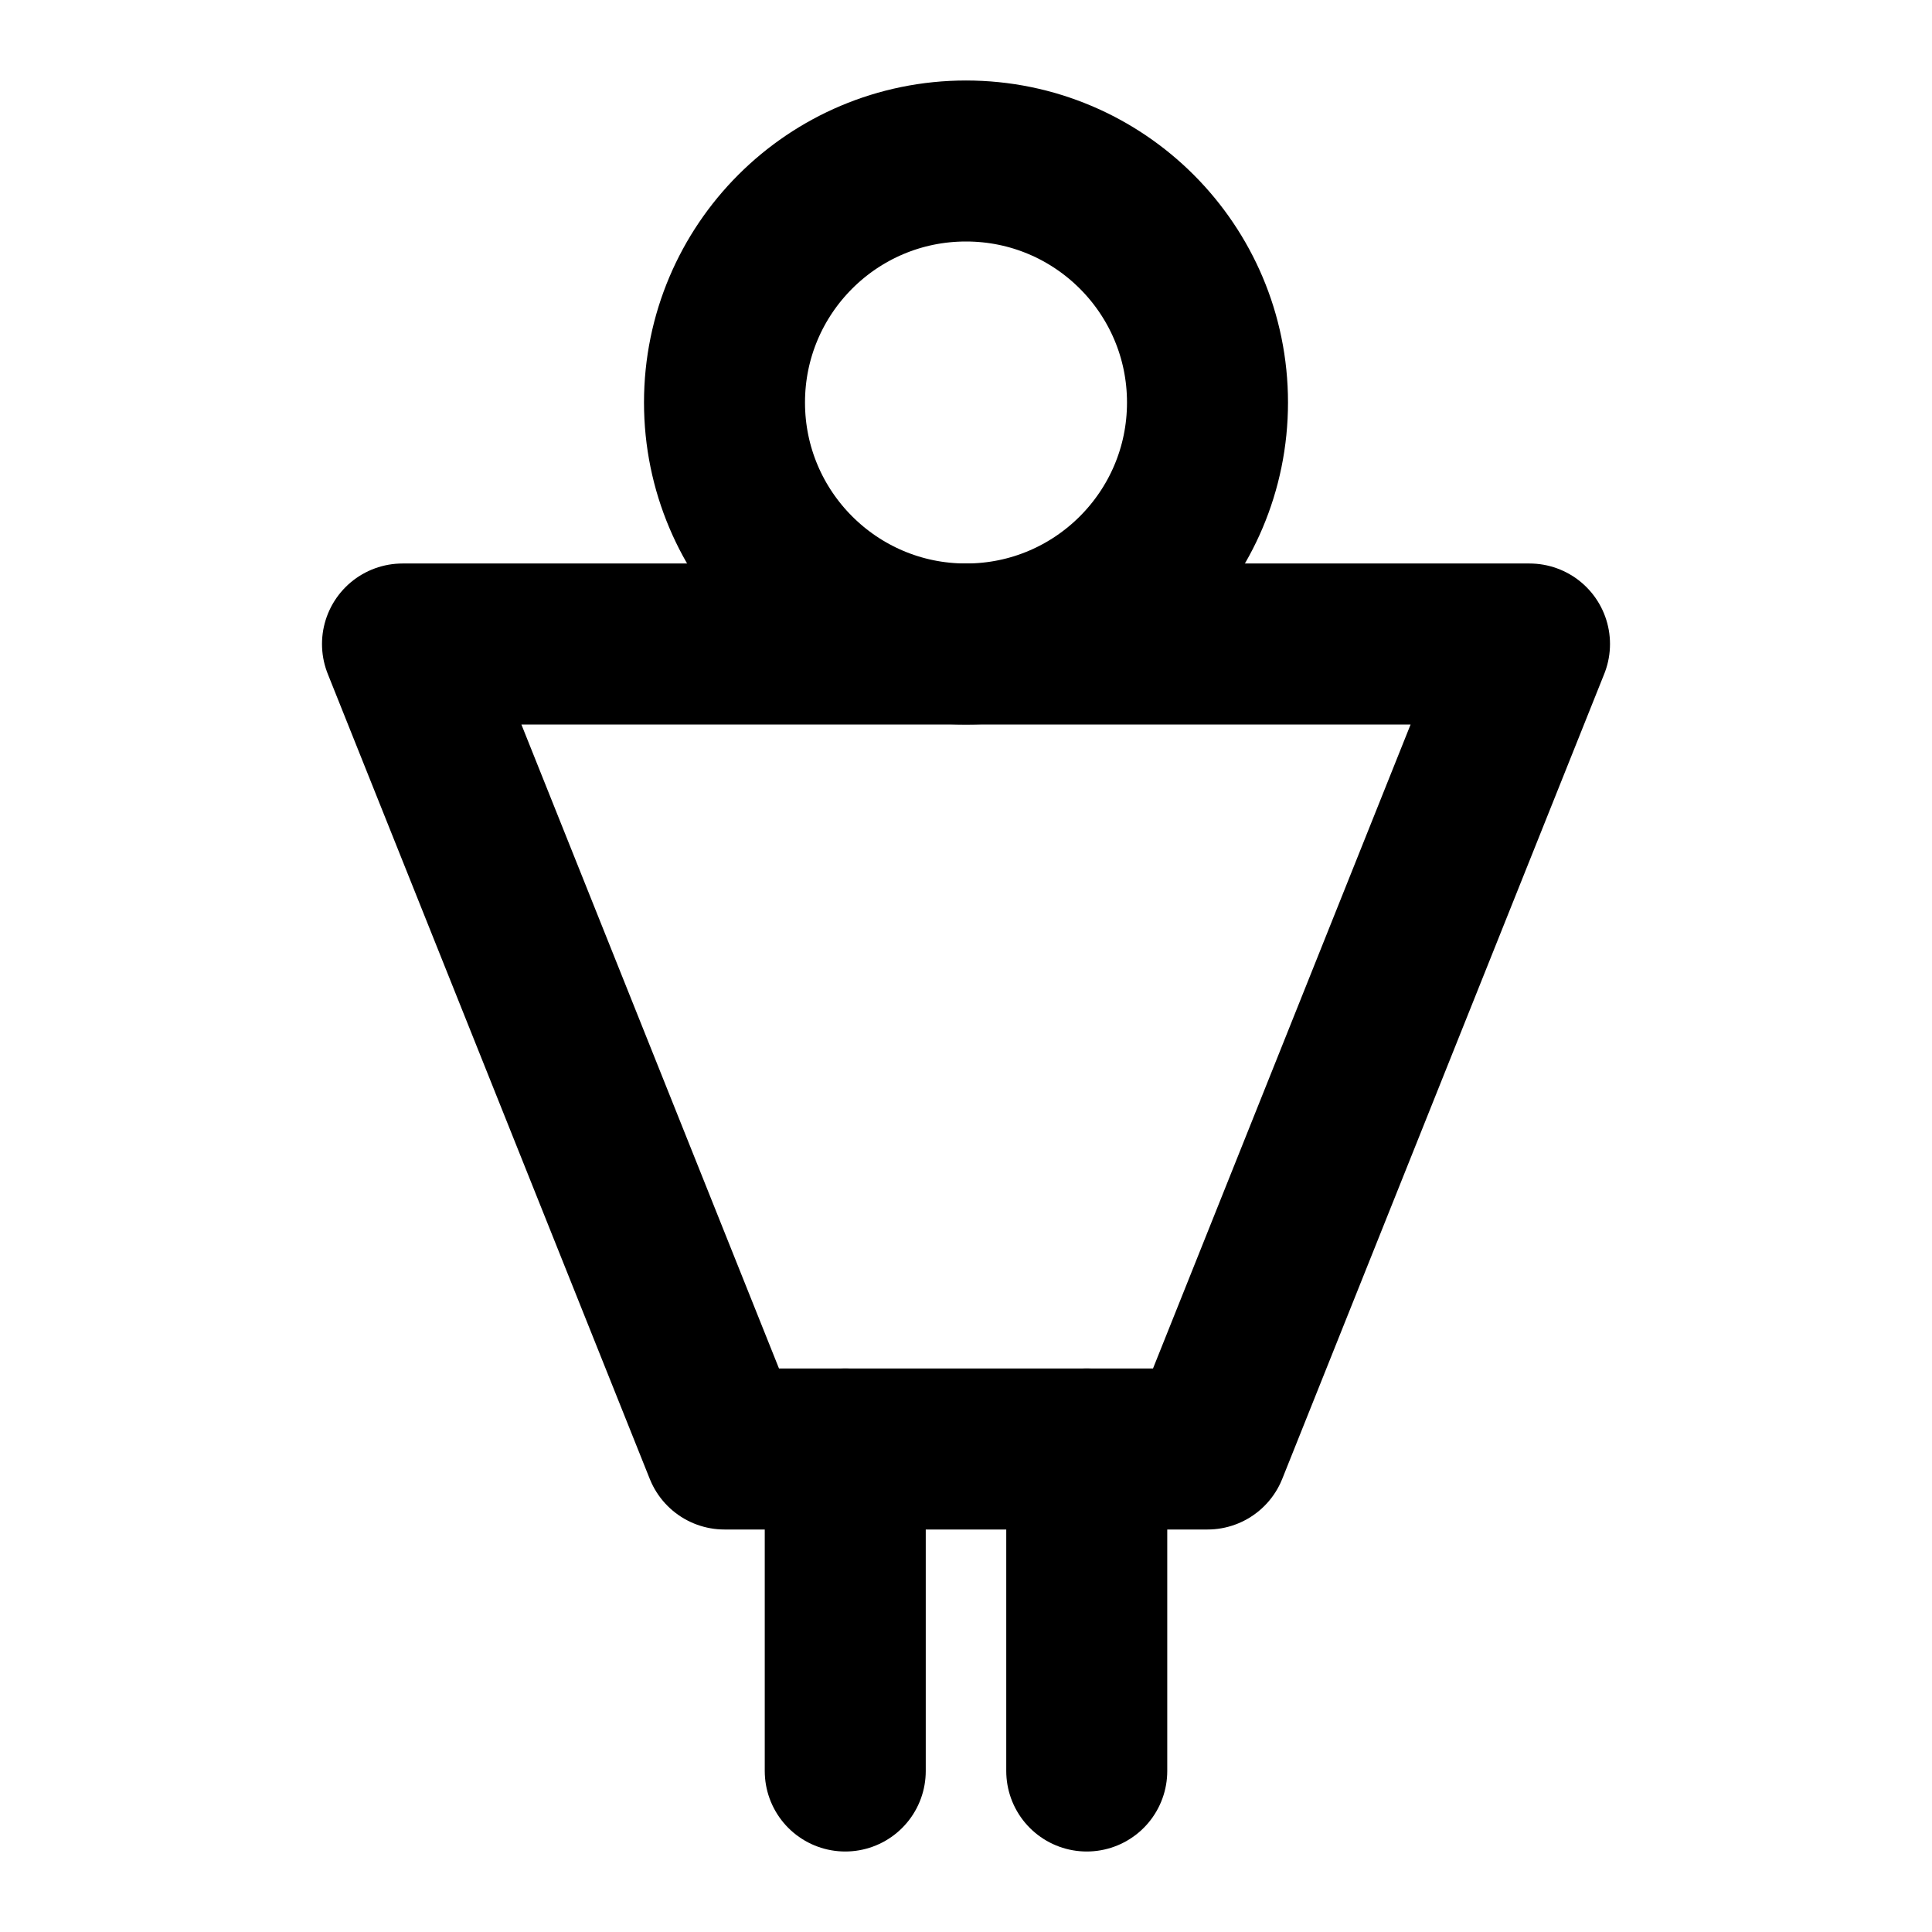
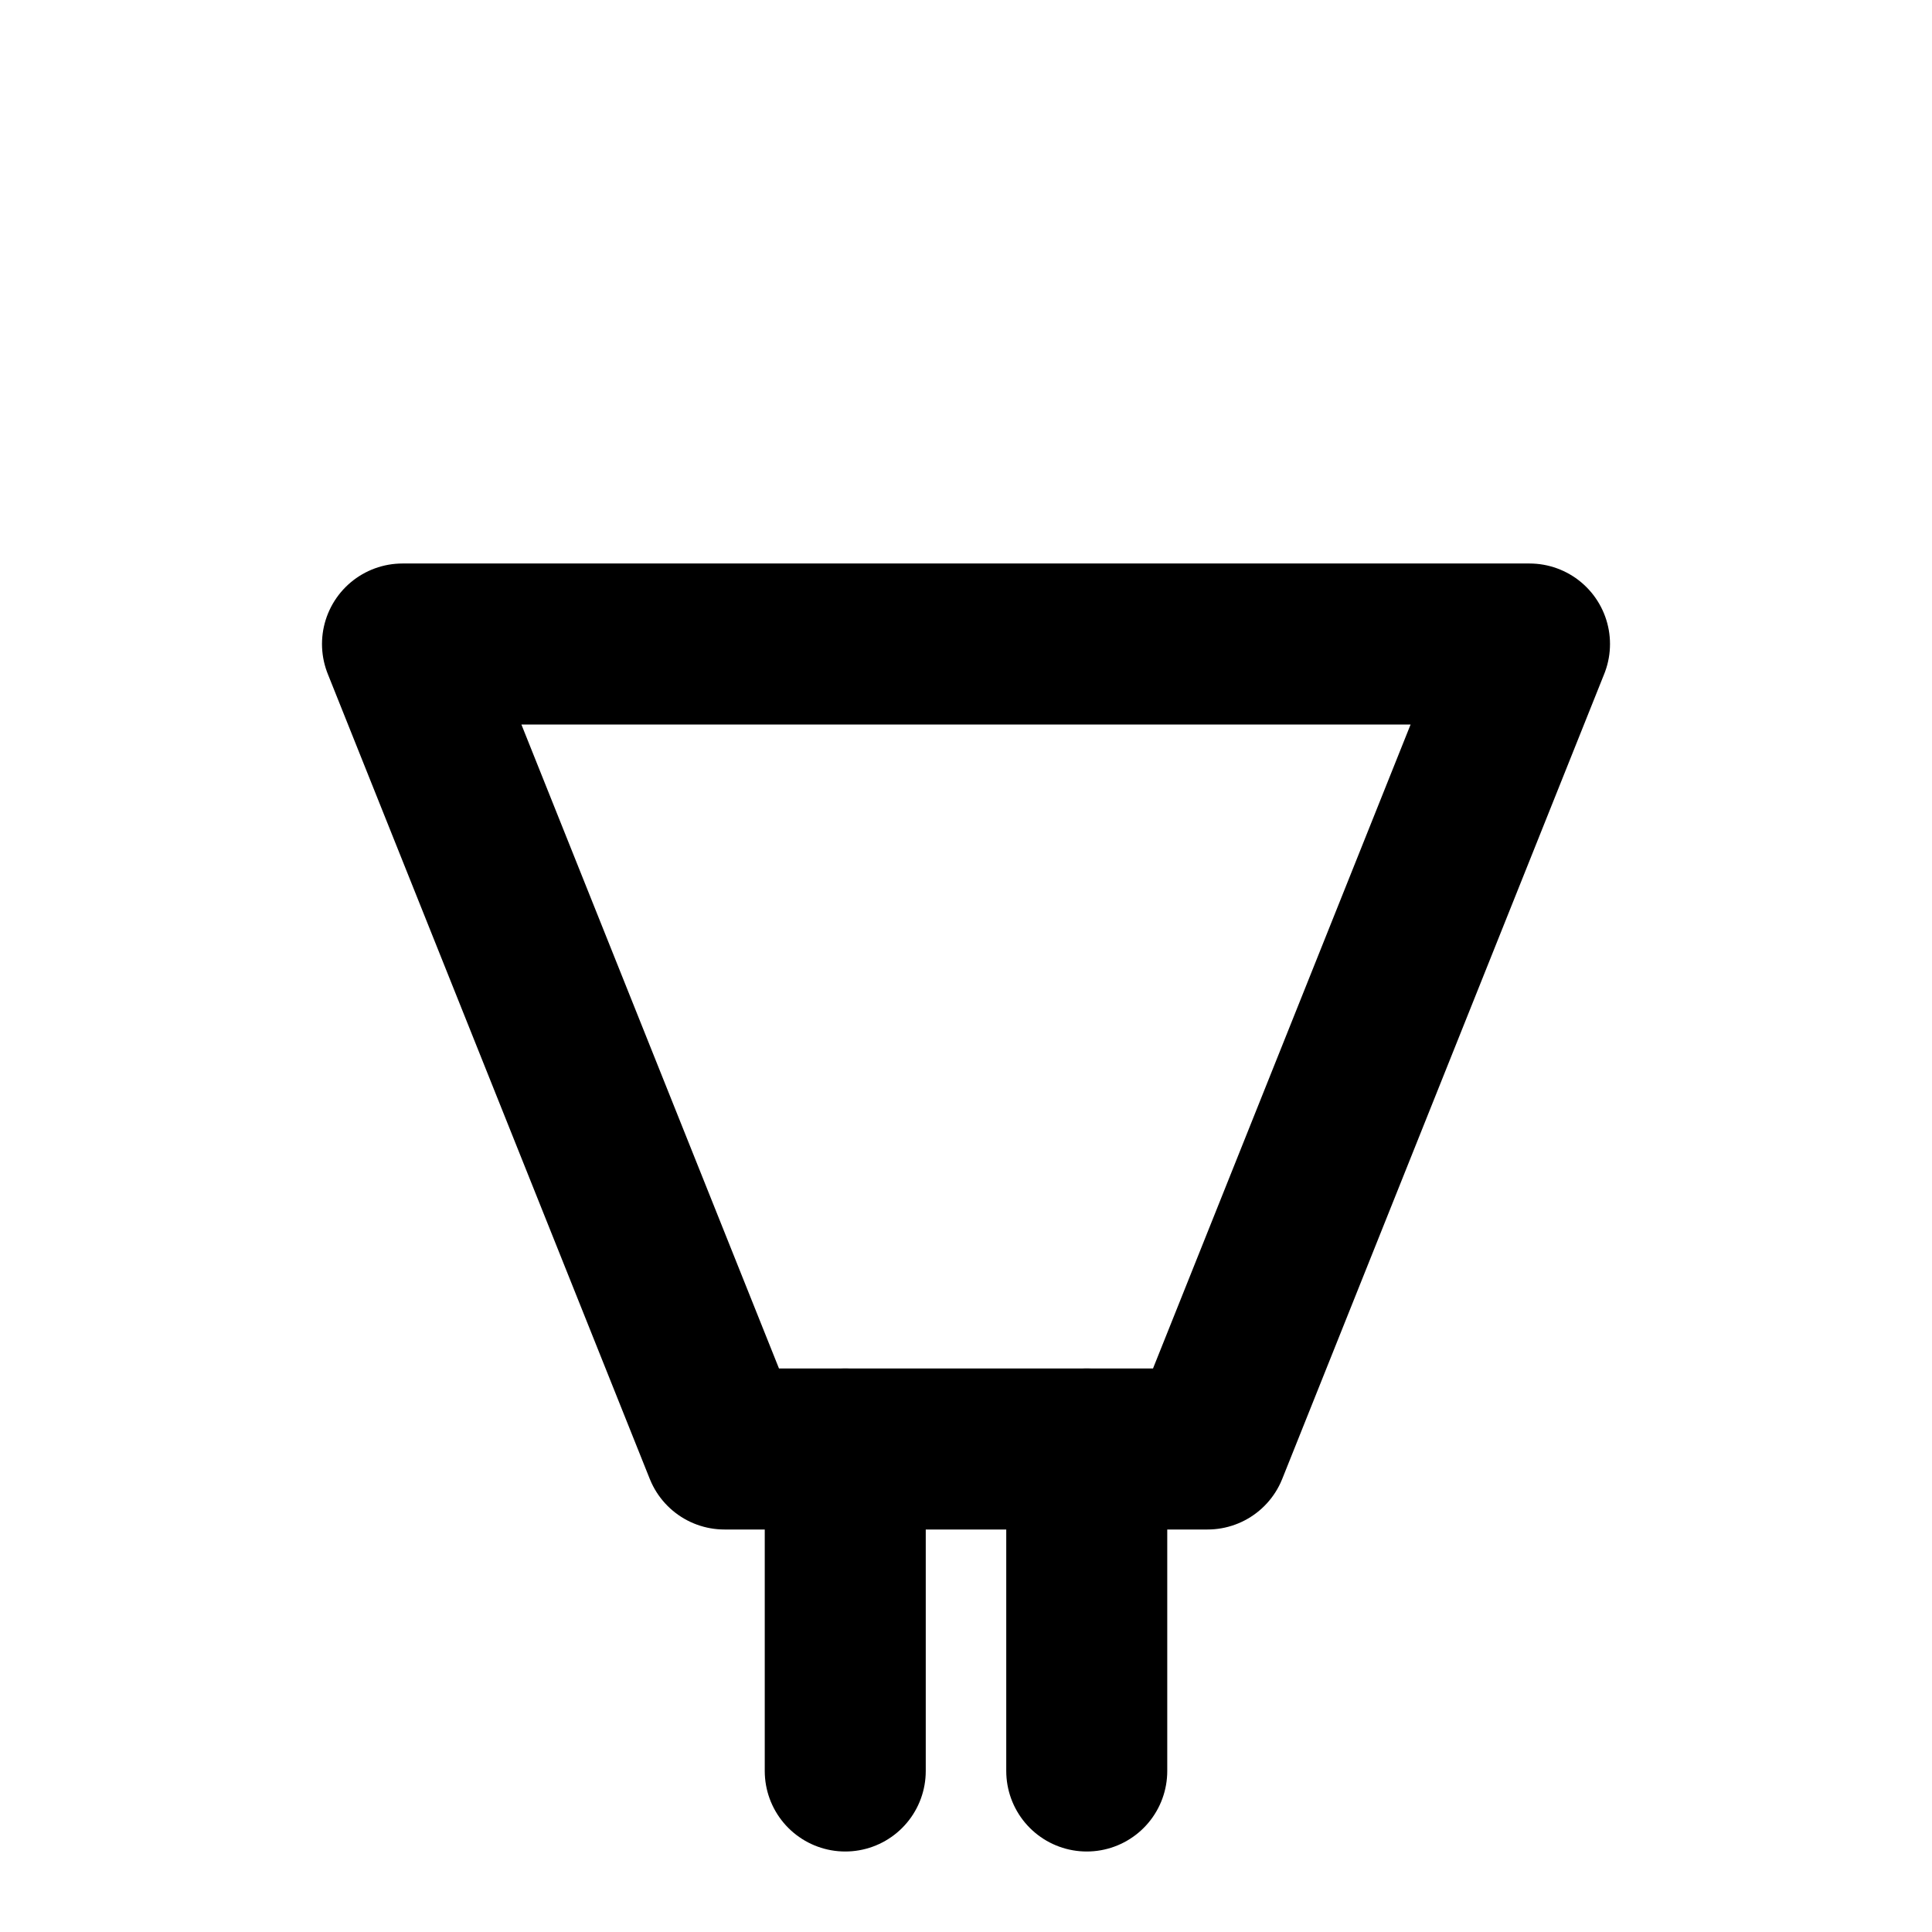
<svg xmlns="http://www.w3.org/2000/svg" width="800px" height="800px" viewBox="0 0 48 48" fill="none">
-   <circle cx="24" cy="10" r="6" stroke="#000000" stroke-width="4" stroke-linecap="round" stroke-linejoin="round" />
  <path d="M30 36H18L10 16H38L30 36Z" stroke="#000000" stroke-width="4" stroke-linecap="round" stroke-linejoin="round" />
  <path d="M27 36V44" stroke="#000000" stroke-width="4" stroke-linecap="round" stroke-linejoin="round" />
  <path d="M21 36V44" stroke="#000000" stroke-width="4" stroke-linecap="round" stroke-linejoin="round" />
</svg>